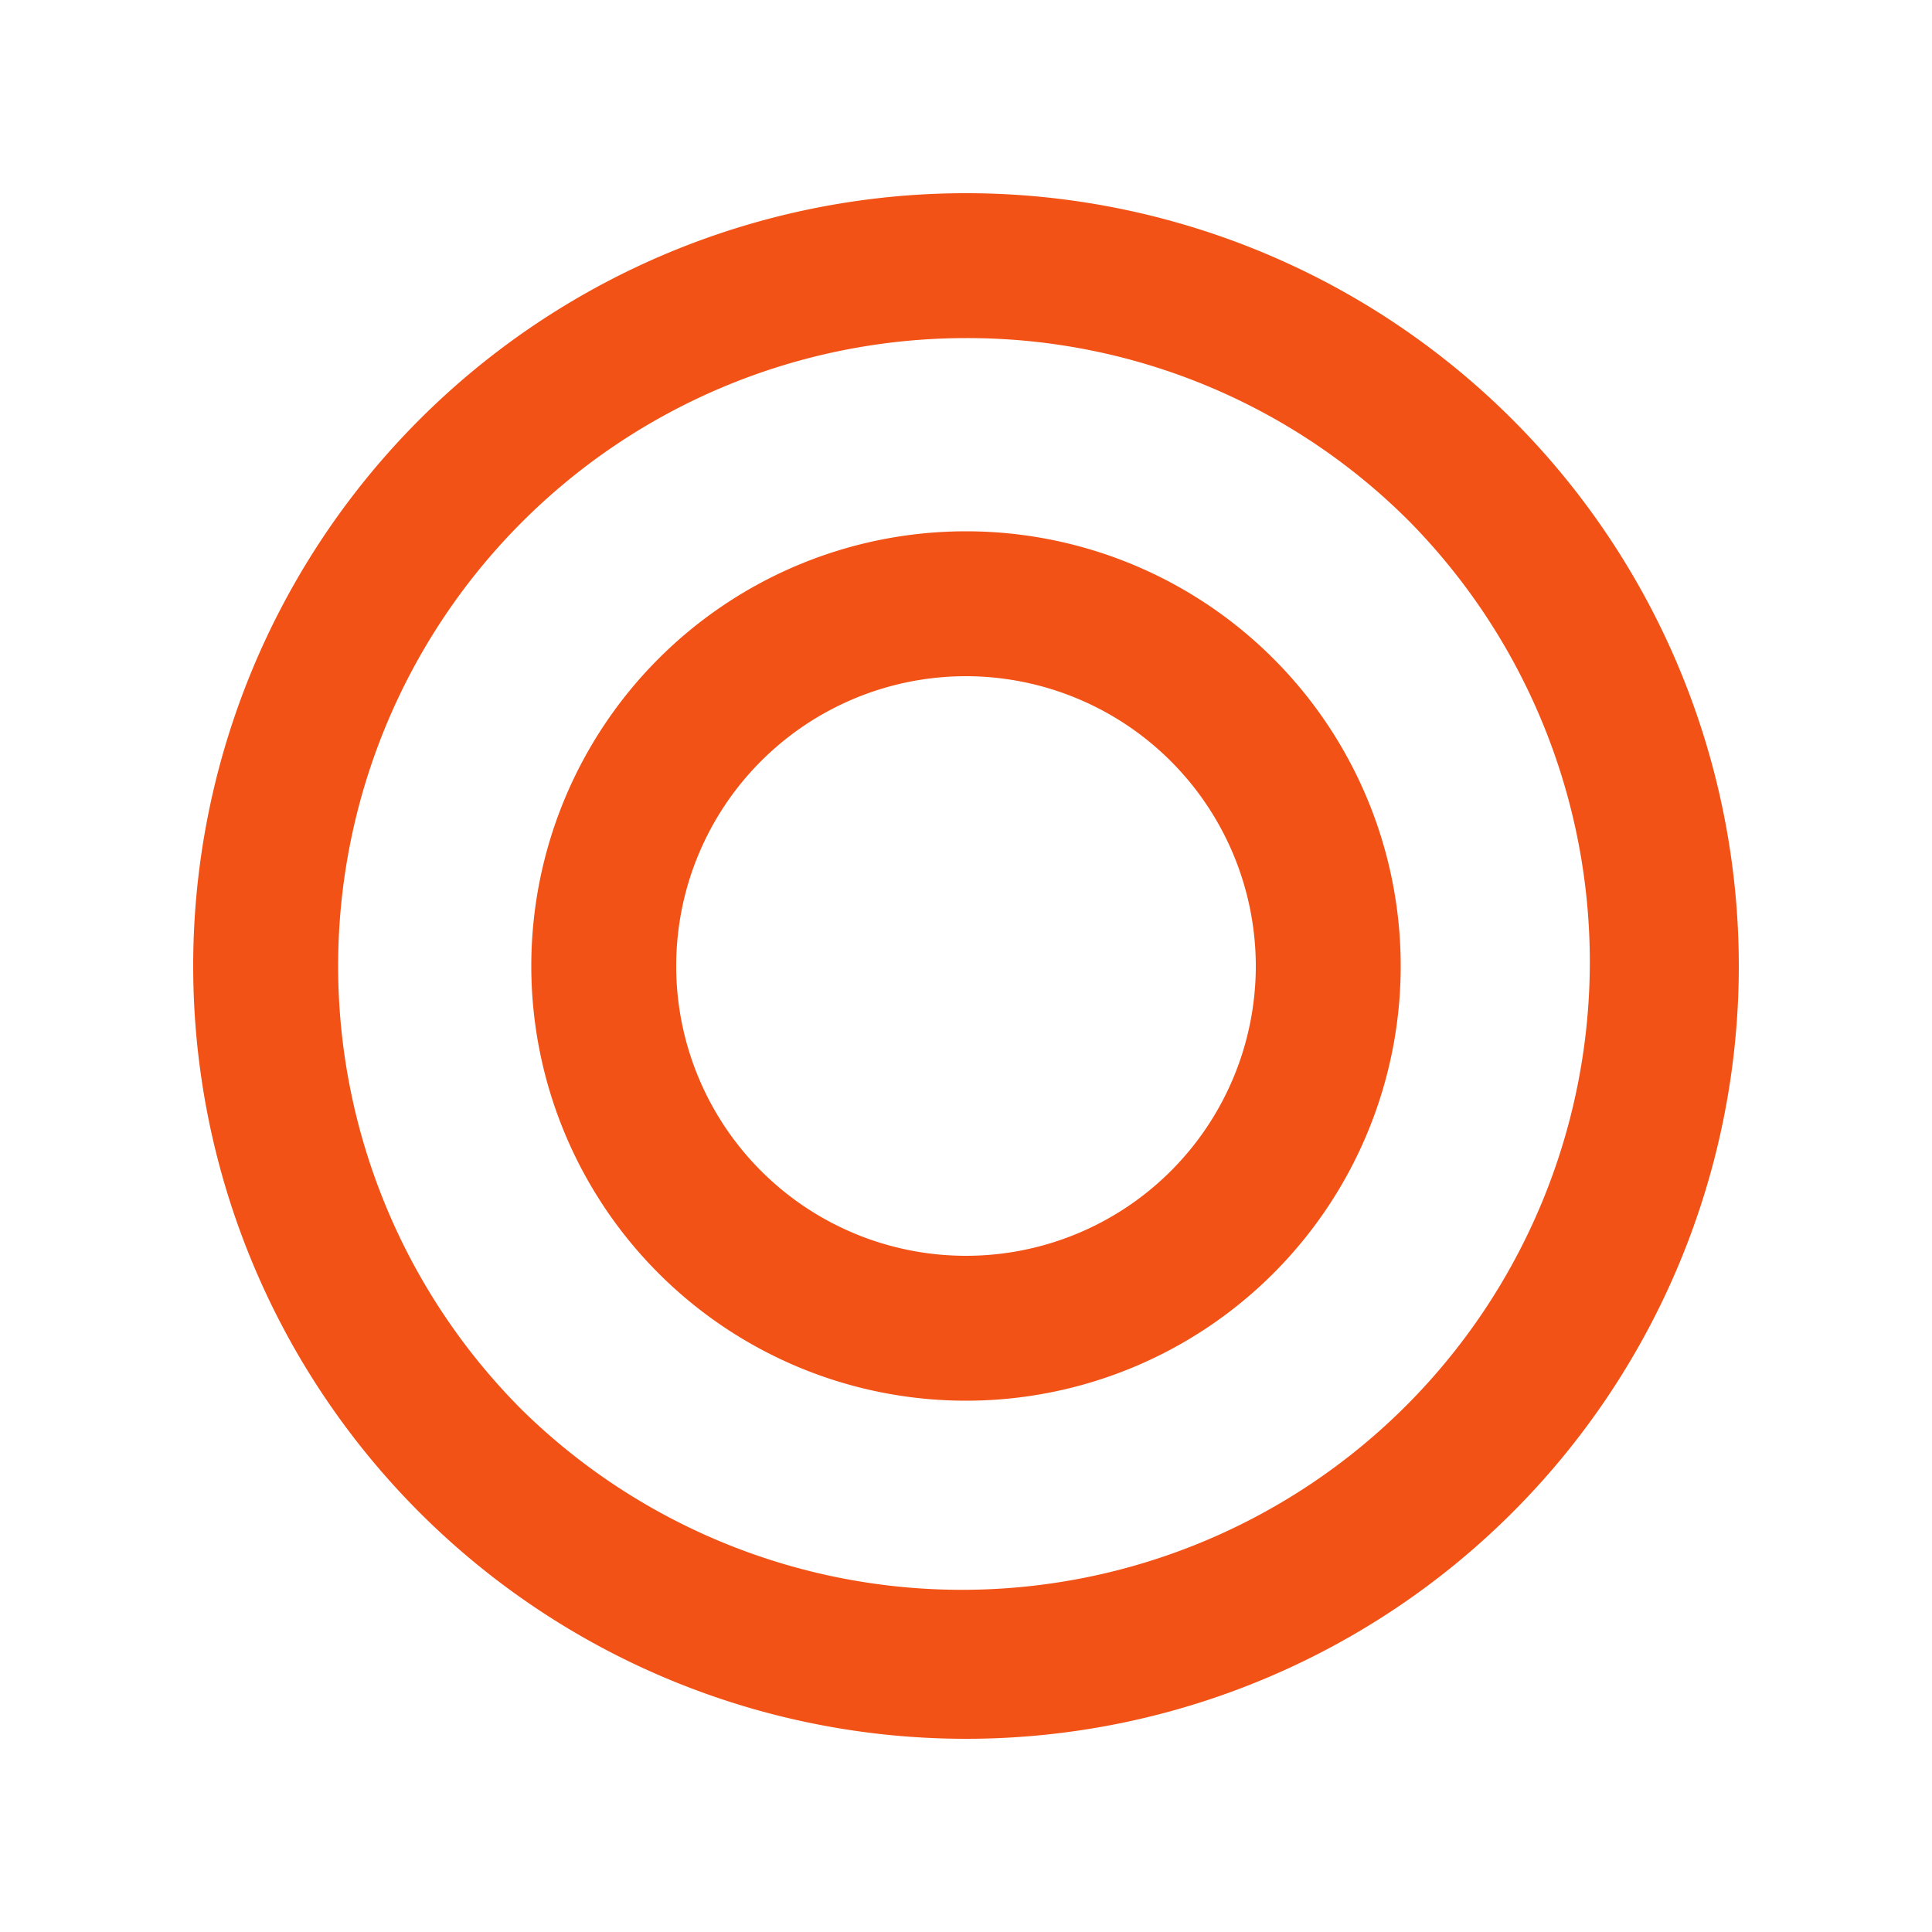
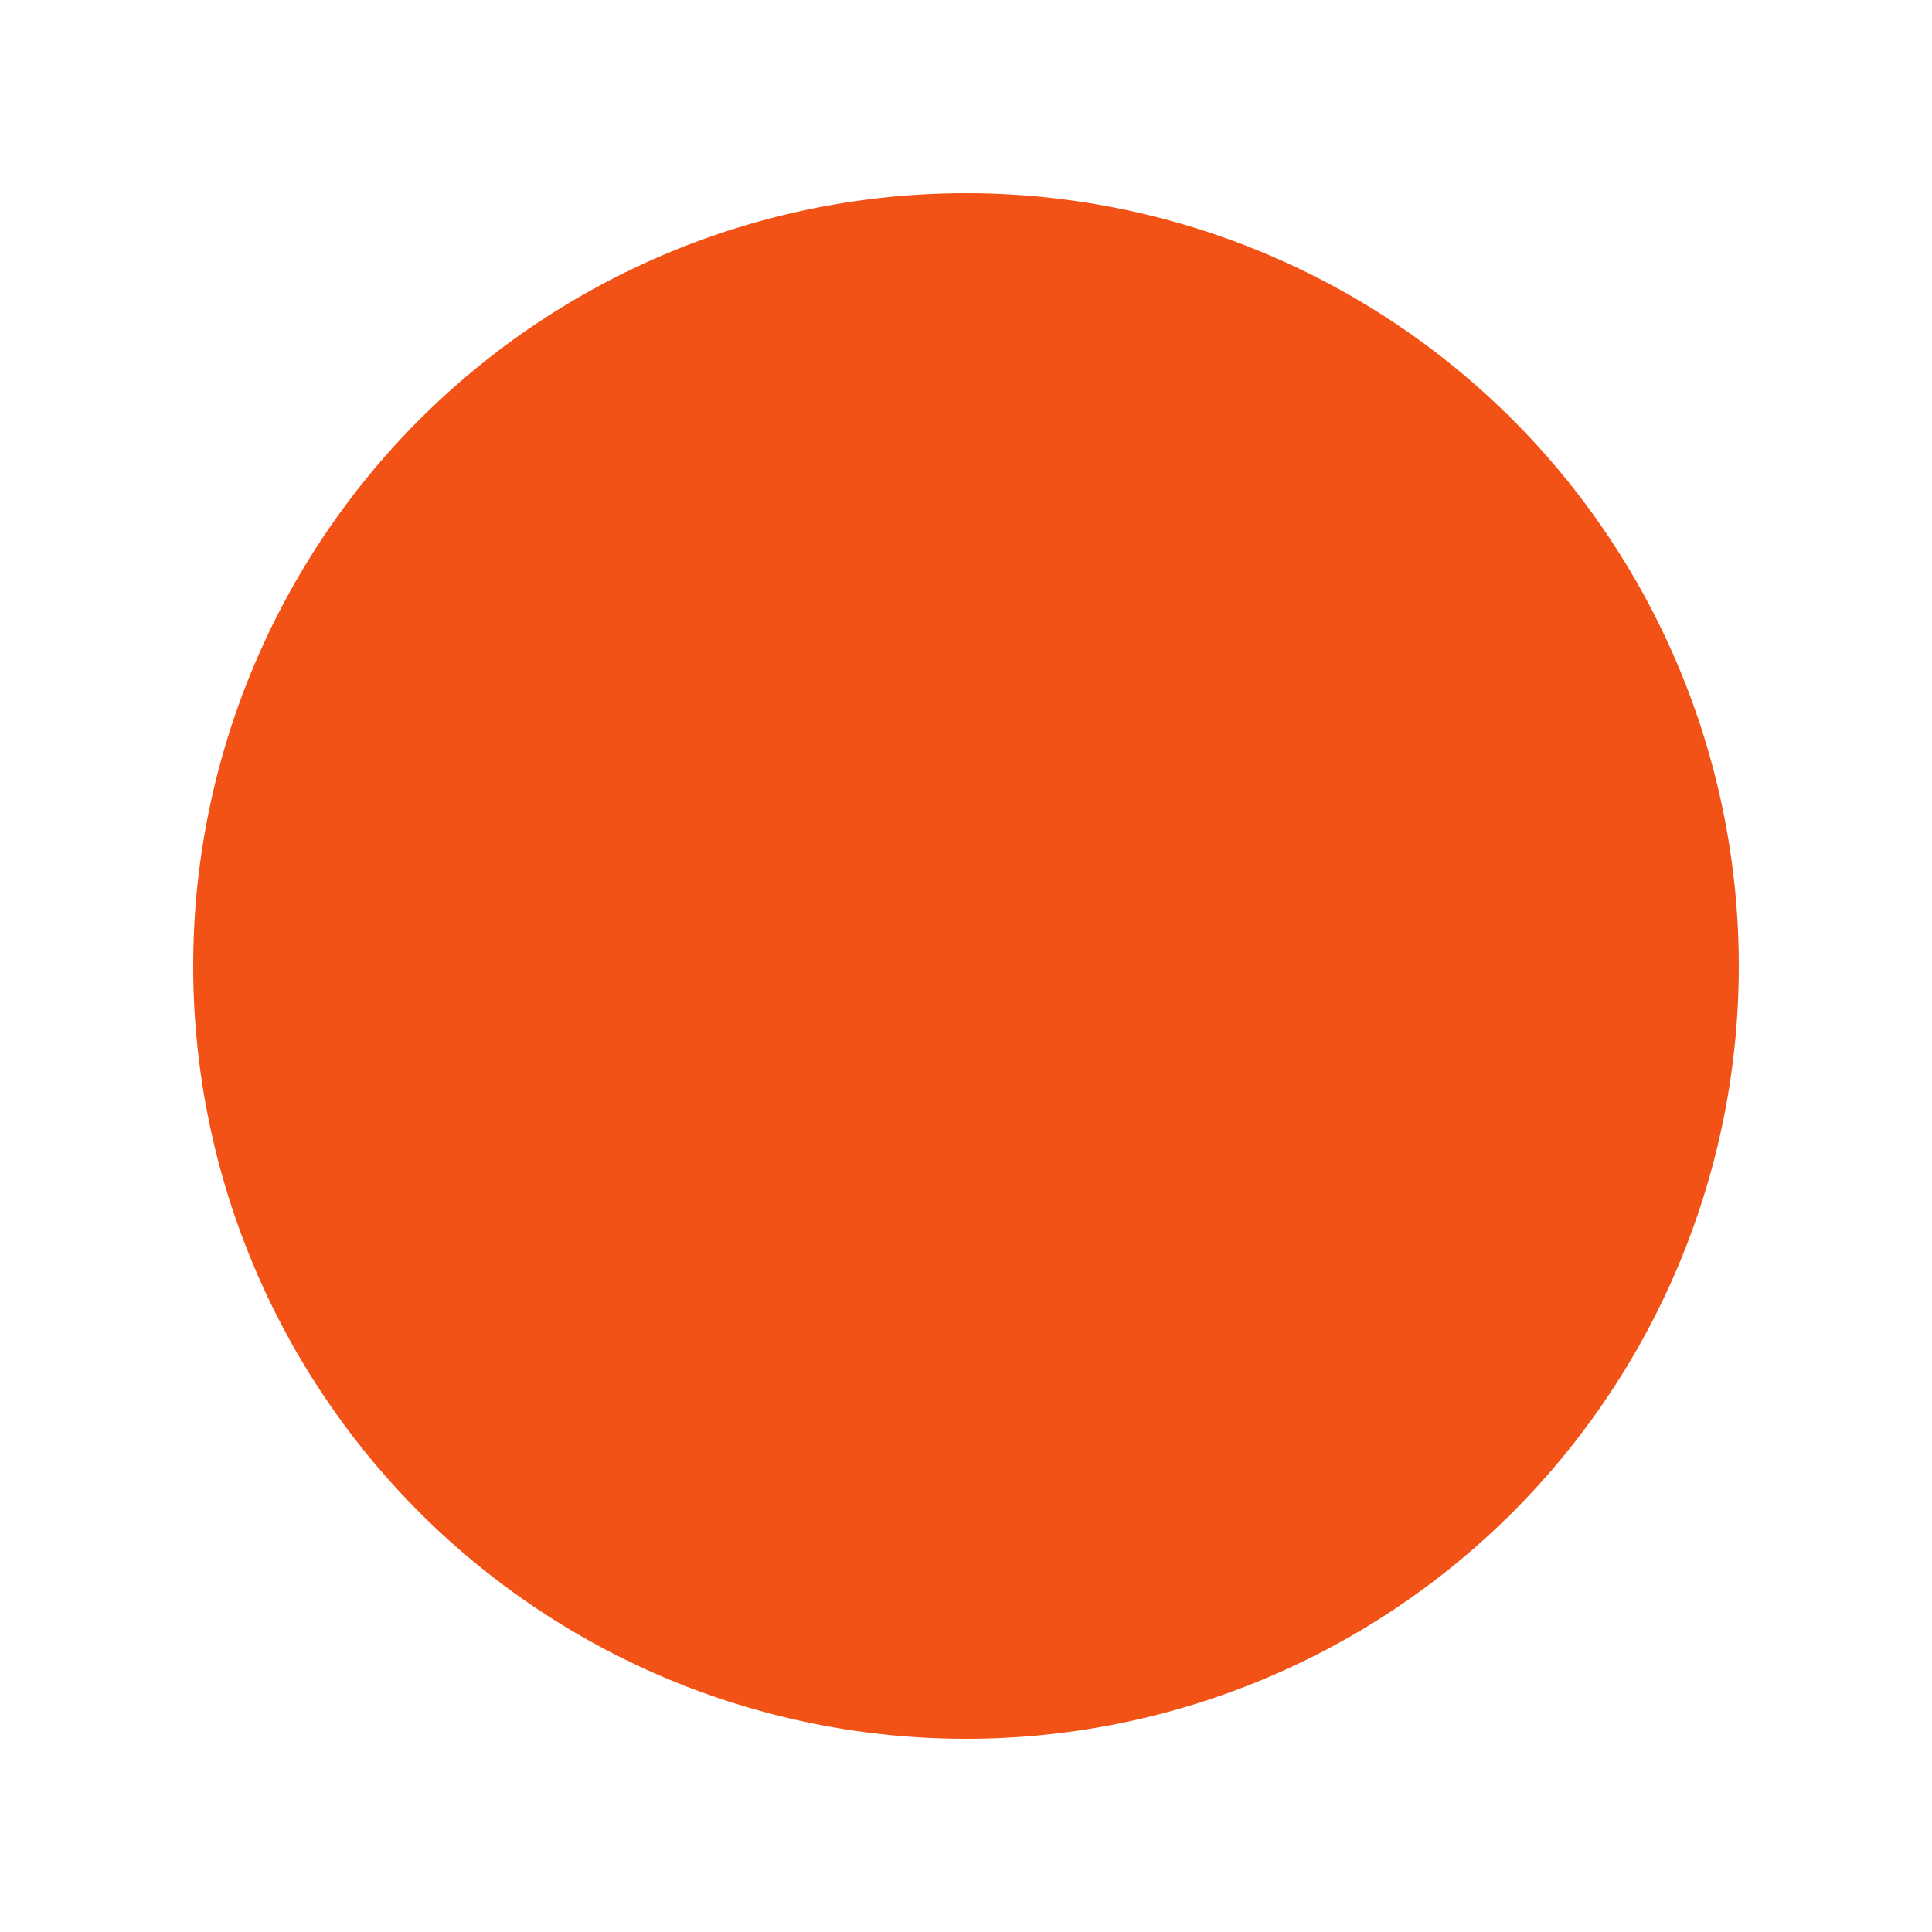
<svg xmlns="http://www.w3.org/2000/svg" width="40" height="40">
  <g fill="#f25216">
-     <path d="M20 7a13 13 0 0 0-9.192 22.192 13 13 0 0 0 18.384-18.384A12.915 12.915 0 0 0 20 7m0-3A16 16 0 1 1 4 20 16 16 0 0 1 20 4" />
-     <path d="M20 14a6 6 0 1 0 6 6 6.007 6.007 0 0 0-6-6m0-3a9 9 0 1 1-9 9 9 9 0 0 1 9-9" />
+     <path d="M20 7A12.915 12.915 0 0 0 20 7m0-3A16 16 0 1 1 4 20 16 16 0 0 1 20 4" />
  </g>
-   <path fill="none" d="M0 0h40v40H0z" />
</svg>